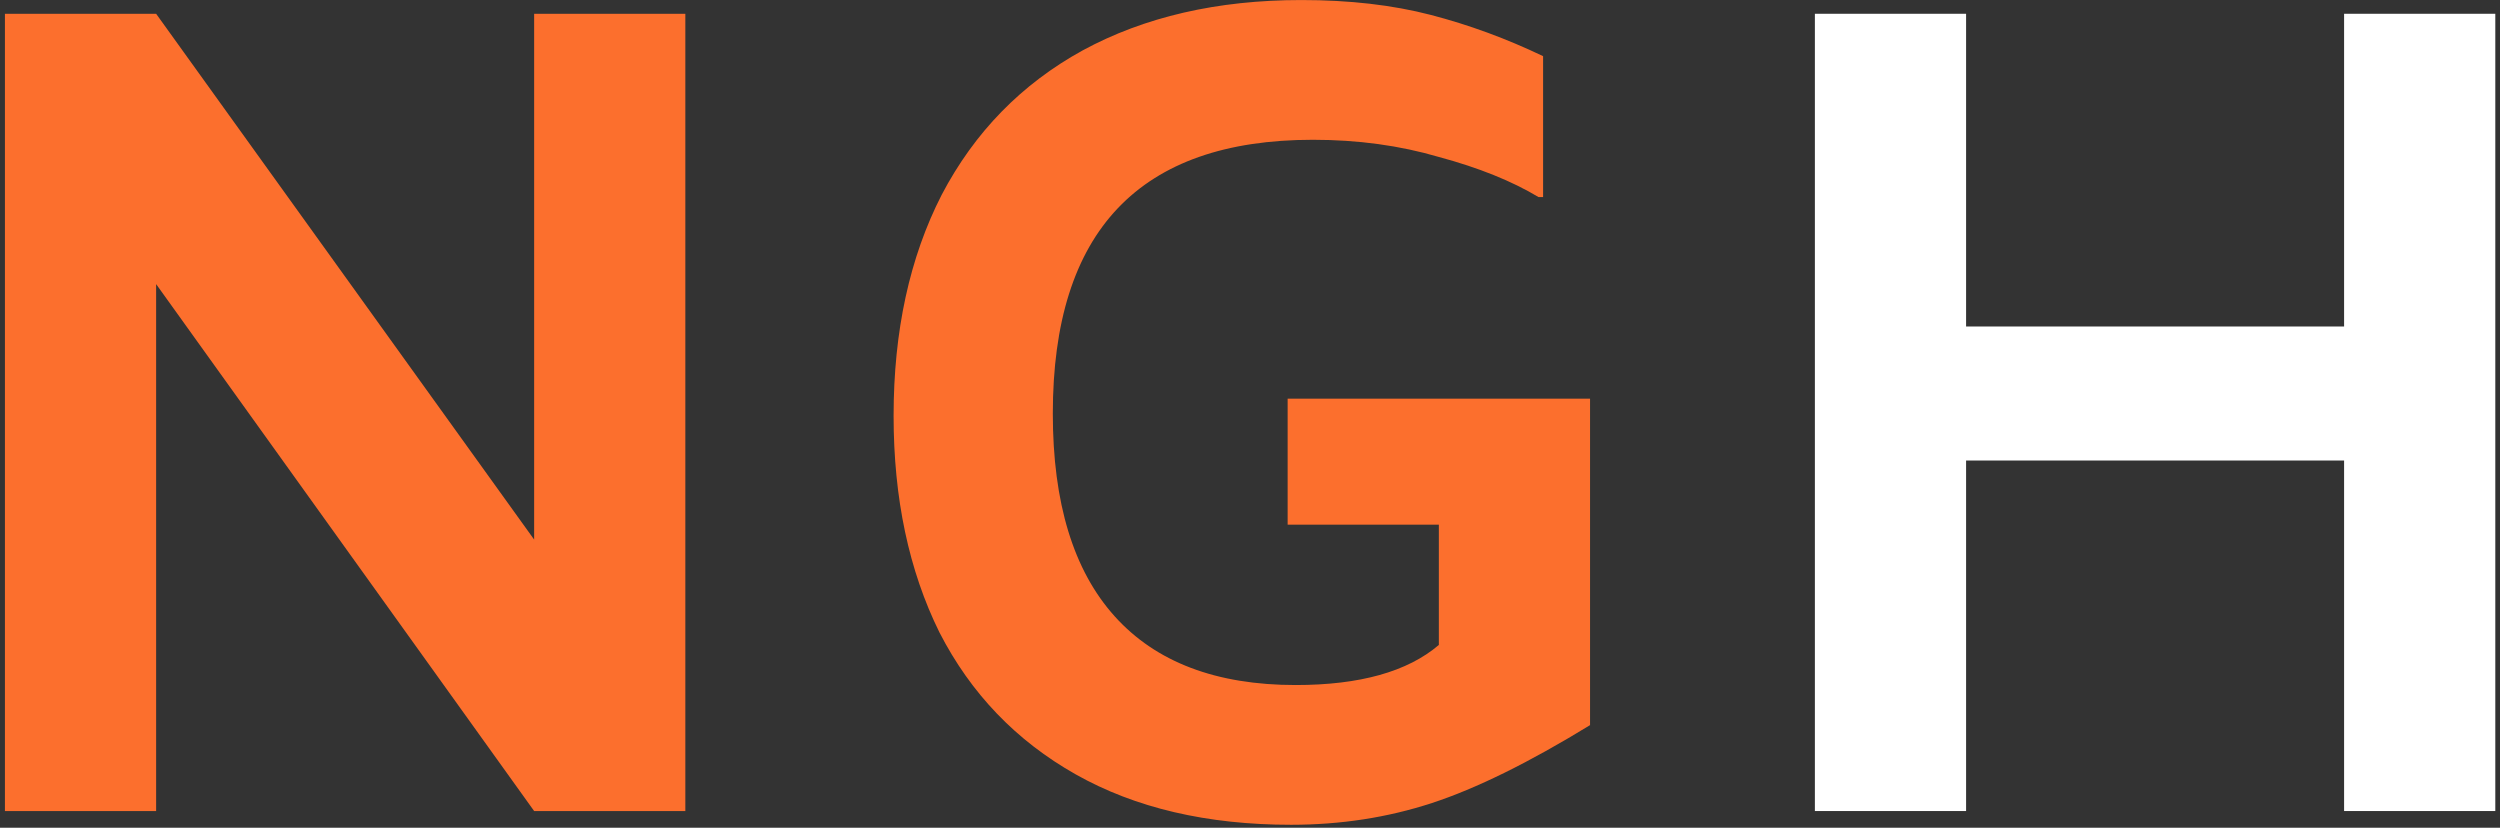
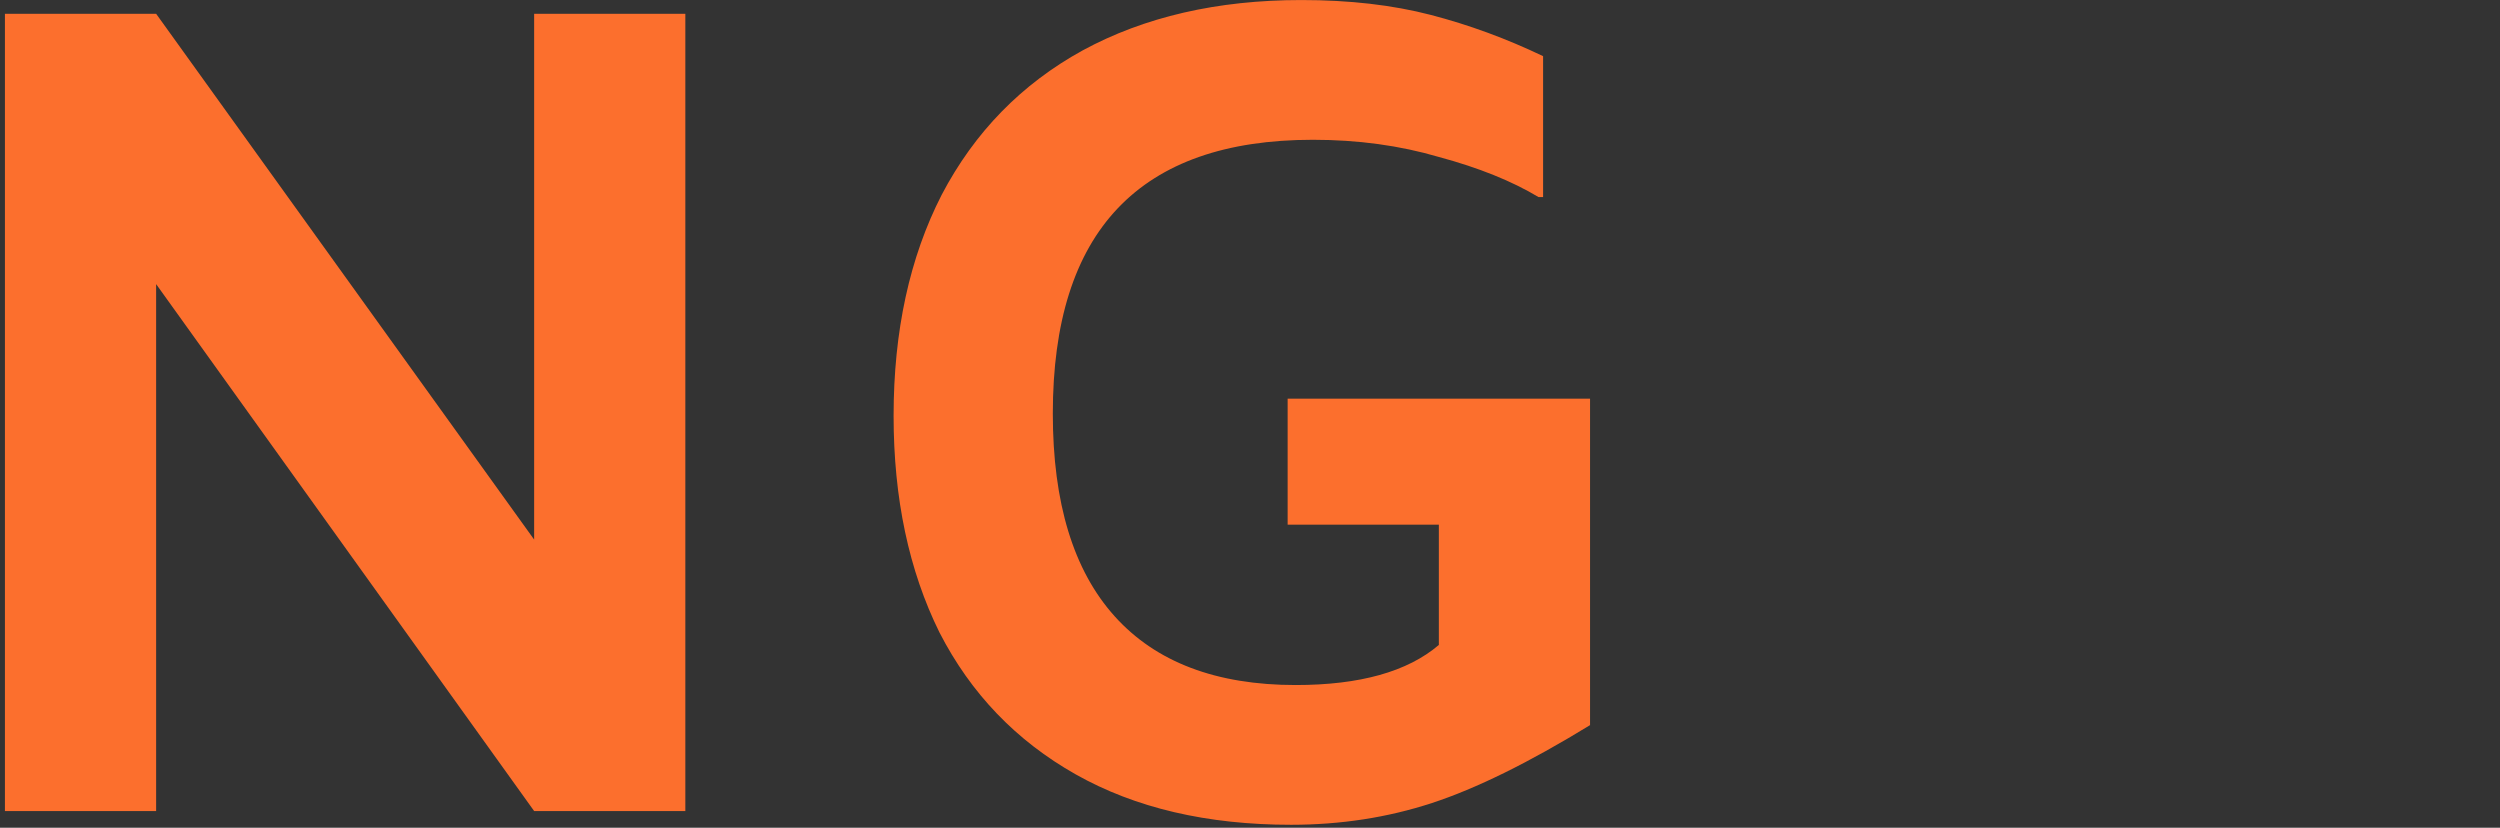
<svg xmlns="http://www.w3.org/2000/svg" width="299" height="99" viewBox="0 0 299 99" fill="none">
  <rect x="0" y="0" width="299" height="99" fill="#333333" stroke="none" />
  <path d="M81.967 1.648V97H63.883L18.673 33.98V97H0.589V1.648H18.673L63.883 64.531V1.648H81.967ZM106.874 49.735C106.874 39.597 108.792 30.783 112.628 23.294C116.556 15.805 122.173 10.051 129.479 6.032C136.877 2.013 145.6 0.004 155.646 0.004C161.4 0.004 166.561 0.598 171.127 1.785C175.694 2.972 180.169 4.616 184.553 6.717V23.568H184.005C180.809 21.65 176.836 20.052 172.086 18.773C167.428 17.403 162.405 16.718 157.016 16.718C136.284 16.718 125.917 27.632 125.917 49.461C125.917 60.147 128.383 68.23 133.315 73.71C138.247 79.19 145.463 81.93 154.961 81.93C162.633 81.93 168.342 80.332 172.086 77.135V62.75H154.002V47.68H190.17V86.725C182.864 91.2 176.562 94.306 171.264 96.041C165.967 97.776 160.35 98.644 154.413 98.644C144.367 98.644 135.781 96.635 128.657 92.616C121.533 88.597 116.099 82.935 112.354 75.628C108.701 68.23 106.874 59.599 106.874 49.735Z" fill="#FC6F2D" />
-   <path d="M298.438 1.648V97H280.354V55.078H235.144V97H217.06V1.648H235.144V39.049H280.354V1.648H298.438Z" fill="white" />
</svg>